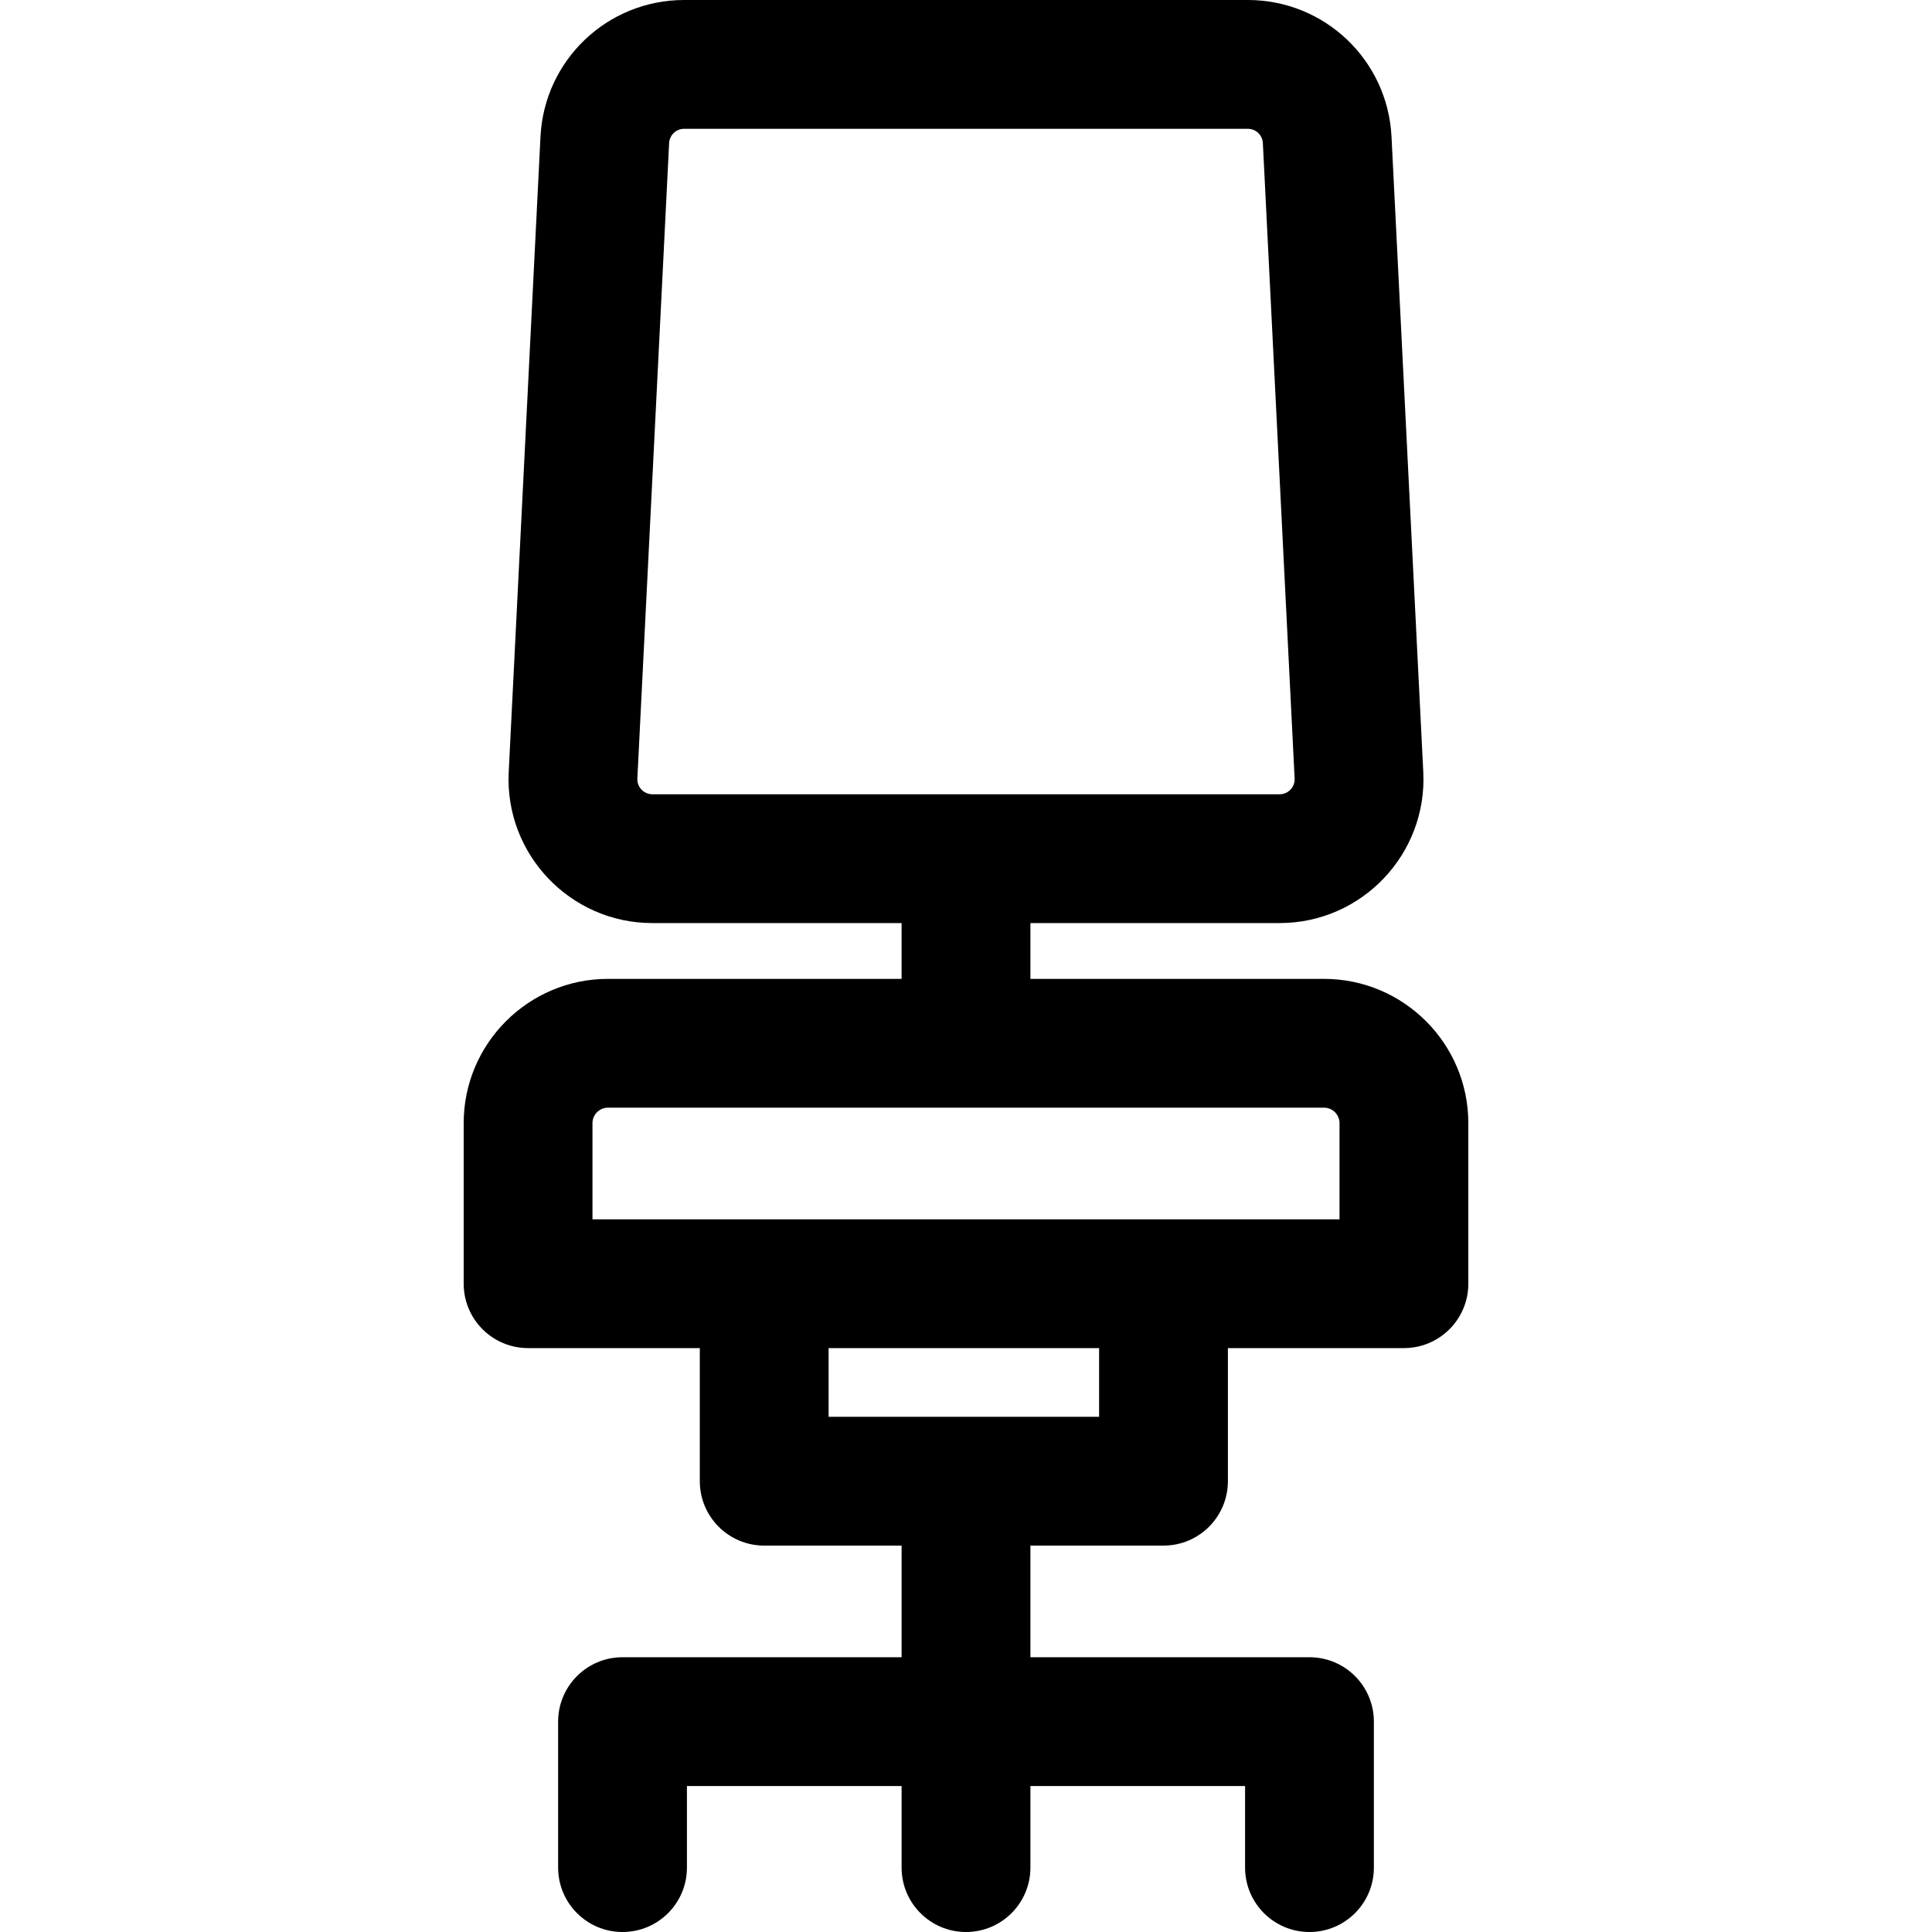
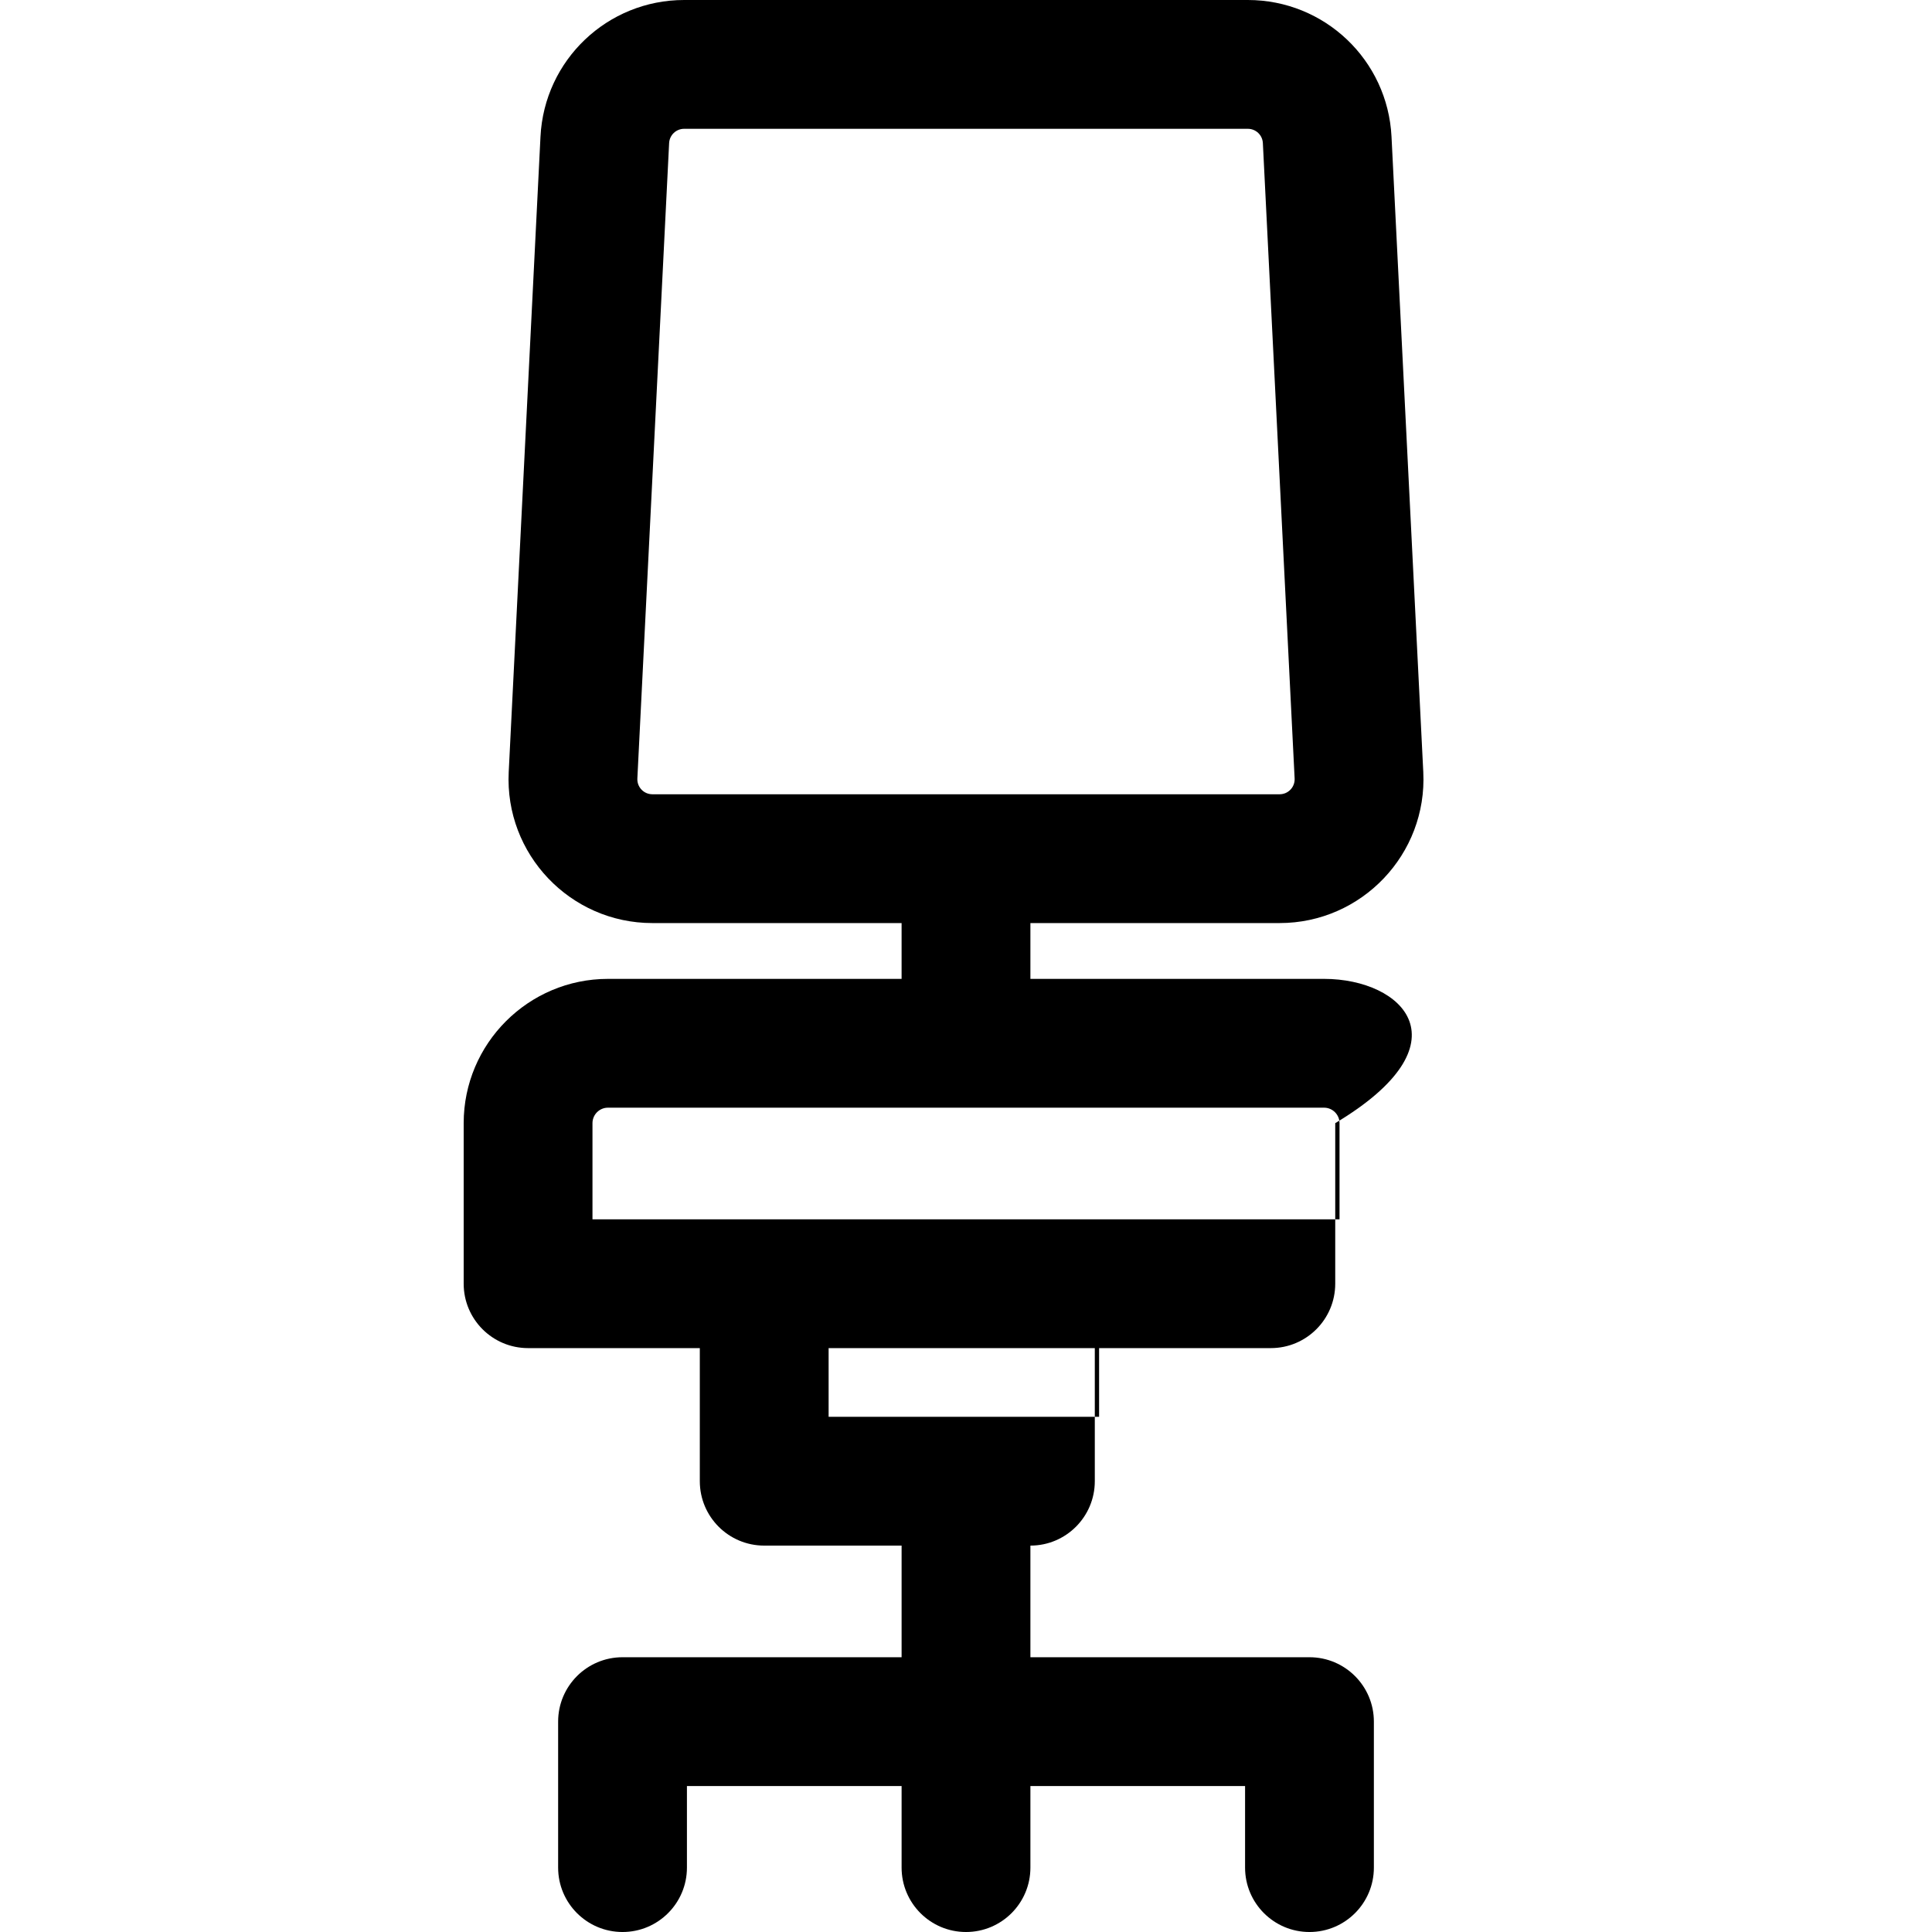
<svg xmlns="http://www.w3.org/2000/svg" version="1.1" id="Layer_1" x="0px" y="0px" viewBox="0 0 512 512" style="enable-background:new 0 0 512 512;" xml:space="preserve">
  <g>
    <g>
-       <path d="M350.884,259.413h-77.817v-14.791h66.043c21.769,0,39.162-18.274,38.075-40.026l-8.42-168.377    C367.75,15.91,351.027,0,330.691,0H181.309c-20.336,0-37.06,15.91-38.075,36.219l-8.42,168.376    c-1.088,21.745,16.295,40.027,38.075,40.027h66.043v14.791h-77.817c-21.083,0-38.236,17.153-38.236,38.236v42.546    c0,9.425,7.641,17.067,17.067,17.067h45.511v35.271c0,9.425,7.641,17.067,17.067,17.067h36.409v29.582h-73.956    c-9.425,0-17.067,7.641-17.067,17.067v38.684c0,9.425,7.641,17.067,17.067,17.067s17.067-7.641,17.067-17.067v-21.618h56.889    v21.618c0,9.425,7.641,17.067,17.067,17.067s17.067-7.641,17.067-17.067v-21.618h56.889v21.618    c0,9.425,7.641,17.067,17.067,17.067s17.067-7.641,17.067-17.067v-38.684c0-9.425-7.641-17.067-17.067-17.067h-73.956V409.6    h35.271c9.425,0,17.067-7.641,17.067-17.067v-35.271h46.649c9.425,0,17.067-7.641,17.067-17.067v-42.546    C389.12,276.566,371.967,259.413,350.884,259.413z M172.891,210.489c-2.287,0-4.098-1.901-3.984-4.188l8.418-168.377    c0.106-2.125,1.856-3.79,3.983-3.79h149.381c2.128,0,3.878,1.665,3.983,3.79l8.418,168.376c0.115,2.284-1.694,4.189-3.983,4.189    H172.891z M291.271,375.467h-71.68v-18.204h71.68V375.467z M157.013,323.129v-25.479c0-2.262,1.841-4.103,4.103-4.103h189.768    c2.262,0,4.103,1.841,4.103,4.103v25.479C351.848,323.129,160.286,323.129,157.013,323.129z" />
+       <path d="M350.884,259.413h-77.817v-14.791h66.043c21.769,0,39.162-18.274,38.075-40.026l-8.42-168.377    C367.75,15.91,351.027,0,330.691,0H181.309c-20.336,0-37.06,15.91-38.075,36.219l-8.42,168.376    c-1.088,21.745,16.295,40.027,38.075,40.027h66.043v14.791h-77.817c-21.083,0-38.236,17.153-38.236,38.236v42.546    c0,9.425,7.641,17.067,17.067,17.067h45.511v35.271c0,9.425,7.641,17.067,17.067,17.067h36.409v29.582h-73.956    c-9.425,0-17.067,7.641-17.067,17.067v38.684c0,9.425,7.641,17.067,17.067,17.067s17.067-7.641,17.067-17.067v-21.618h56.889    v21.618c0,9.425,7.641,17.067,17.067,17.067s17.067-7.641,17.067-17.067v-21.618h56.889v21.618    c0,9.425,7.641,17.067,17.067,17.067s17.067-7.641,17.067-17.067v-38.684c0-9.425-7.641-17.067-17.067-17.067h-73.956V409.6    c9.425,0,17.067-7.641,17.067-17.067v-35.271h46.649c9.425,0,17.067-7.641,17.067-17.067v-42.546    C389.12,276.566,371.967,259.413,350.884,259.413z M172.891,210.489c-2.287,0-4.098-1.901-3.984-4.188l8.418-168.377    c0.106-2.125,1.856-3.79,3.983-3.79h149.381c2.128,0,3.878,1.665,3.983,3.79l8.418,168.376c0.115,2.284-1.694,4.189-3.983,4.189    H172.891z M291.271,375.467h-71.68v-18.204h71.68V375.467z M157.013,323.129v-25.479c0-2.262,1.841-4.103,4.103-4.103h189.768    c2.262,0,4.103,1.841,4.103,4.103v25.479C351.848,323.129,160.286,323.129,157.013,323.129z" />
    </g>
  </g>
  <g>
</g>
  <g>
</g>
  <g>
</g>
  <g>
</g>
  <g>
</g>
  <g>
</g>
  <g>
</g>
  <g>
</g>
  <g>
</g>
  <g>
</g>
  <g>
</g>
  <g>
</g>
  <g>
</g>
  <g>
</g>
  <g>
</g>
</svg>